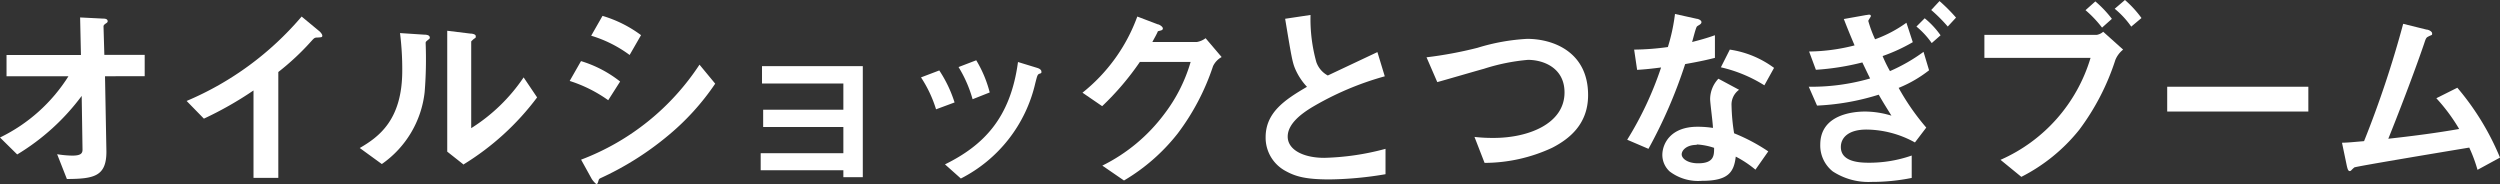
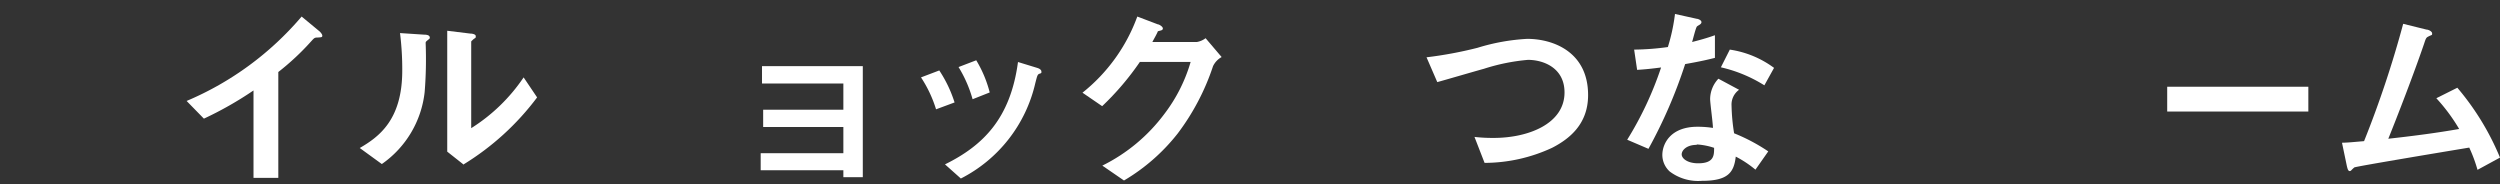
<svg xmlns="http://www.w3.org/2000/svg" viewBox="0 0 302.36 22.27">
  <rect x="0" y="0" width="302.36" height="22.27" fill="#333333" stroke="none" />
  <g fill="#fff">
-     <path d="m12.7 9.22.17 9.12c0 3-1.51 3.29-4.78 3.31l-1.18-3a12.1 12.1 0 0 0 1.82.17c1 0 1.25-.24 1.25-.72l-.1-6.5a27.19 27.19 0 0 1 -7.8 7.08l-2.08-2.05a20.15 20.15 0 0 0 8.28-7.41h-7.49v-2.57h9l-.1-4.54 2.78.14c.14 0 .55 0 .55.31 0 .07 0 .14-.19.26s-.31.24-.31.36l.1 3.46h4.88v2.58z" />
    <path d="m38.4 4.54c-.36 0-.41.07-.74.43a30.73 30.73 0 0 1 -4 3.74v12.8h-3v-10.57a43 43 0 0 1 -6 3.41l-2.09-2.14a37.27 37.27 0 0 0 13.91-10.21l2.09 1.73c.1.07.41.38.41.58s-.1.2-.58.23z" />
    <path d="m51.65 4.92c-.17.14-.17.19-.17.31a49.67 49.67 0 0 1 -.12 5.9 12.23 12.23 0 0 1 -5.18 8.71l-2.67-1.94c2.3-1.34 5.14-3.38 5.14-9.36a35.22 35.22 0 0 0 -.27-4.54l2.9.19c.43 0 .7.1.7.36.02.11-.04.13-.33.37zm4.44 15-2-1.58v-14.62l2.78.34c.22 0 .67.07.67.31s0 .17-.26.36c0 0-.29.26-.29.29v10.48a21.33 21.33 0 0 0 6.34-6.14l1.63 2.42a31.93 31.93 0 0 1 -8.87 8.09z" />
-     <path d="m73.56 12.12a16.72 16.72 0 0 0 -4.66-2.33l1.37-2.4a14.33 14.33 0 0 1 4.73 2.47zm7.25 4.27a36.39 36.39 0 0 1 -8.23 5.18.38.38 0 0 0 -.19.26c-.1.34-.14.43-.24.43s-.5-.46-.6-.65l-1.27-2.3a29.69 29.69 0 0 0 14.32-11.49l1.9 2.3a29.77 29.77 0 0 1 -5.69 6.27zm-4.66-9.74a15.11 15.11 0 0 0 -4.65-2.33l1.37-2.4a14.85 14.85 0 0 1 4.66 2.33z" />
    <path d="m102 21.43v-.84h-10v-2.06h10v-3.17h-9.7v-2.09h9.7v-3.17h-9.84v-2.1h12.19v13.43z" />
    <path d="m113.21 13.22a15 15 0 0 0 -1.82-3.86l2.21-.84a15.4 15.4 0 0 1 1.85 3.87zm12.48-4.3c-.22.12-.24.22-.48 1.15a17.27 17.27 0 0 1 -9 11.52l-1.92-1.71c4.66-2.3 7.92-5.59 8.83-12.38l2.35.72c.31.1.48.26.48.43s.05.18-.26.28zm-8.06 3.08a15.31 15.31 0 0 0 -1.7-3.89l2.14-.82a14.41 14.41 0 0 1 1.63 3.89z" />
    <path d="m146.71 8a28.22 28.22 0 0 1 -4.27 8.14 23.33 23.33 0 0 1 -6.5 5.69l-2.62-1.8a20.91 20.91 0 0 0 7.51-6.26 19.13 19.13 0 0 0 3.17-6.28h-6.14a33.16 33.16 0 0 1 -4.56 5.35l-2.38-1.63a20.91 20.91 0 0 0 6.63-9.21l2.47.94c.14 0 .62.26.62.5s-.26.24-.6.34c-.14.36-.43.84-.67 1.3h5.38a2.43 2.43 0 0 0 1.06-.46l1.94 2.28a2.49 2.49 0 0 0 -1.04 1.1z" />
-     <path d="m160.8 21.7c-2.83 0-4.08-.34-5.28-1a4.57 4.57 0 0 1 -2.45-4.1c0-3 2.33-4.54 5-6.1a7.53 7.53 0 0 1 -1.42-2.16c-.34-.79-.46-1.49-1.22-6.07l3.07-.46a19.43 19.43 0 0 0 .7 5.69 2.92 2.92 0 0 0 1.39 1.63l6-2.83.89 2.93a36.15 36.15 0 0 0 -8.88 3.79c-1.08.67-2.86 1.9-2.86 3.5s1.9 2.57 4.42 2.57a31.12 31.12 0 0 0 7.41-1.09v3.07a43 43 0 0 1 -6.77.63z" />
    <path d="m187.71 17.88a19.49 19.49 0 0 1 -8.16 1.82l-1.22-3.14a19.12 19.12 0 0 0 2.35.12c4.1 0 8.54-1.68 8.54-5.5 0-3-2.59-3.94-4.42-3.94a24.09 24.09 0 0 0 -5.33 1.08c-.89.24-4.82 1.39-5.64 1.61l-1.3-3a48.37 48.37 0 0 0 6.17-1.15 24.77 24.77 0 0 1 6-1.08c3.22 0 7.37 1.63 7.37 6.79.01 3.51-2.25 5.31-4.36 6.39z" />
    <path d="m203.81 7.75a58.53 58.53 0 0 1 -4.44 10.25l-2.57-1.1a41.22 41.22 0 0 0 4.1-8.74c-1.1.14-1.78.22-2.9.29l-.36-2.45a31.78 31.78 0 0 0 4.08-.31 22.87 22.87 0 0 0 .86-4l2.62.58c.12 0 .58.14.58.41s-.41.38-.55.53-.48 1.56-.58 1.87c1.42-.36 2.14-.6 2.76-.82v2.74c-.82.2-1.56.39-3.6.75zm8.5 12.77a13.17 13.17 0 0 0 -2.38-1.58c-.22 1.92-.94 2.93-4.08 2.93a5.71 5.71 0 0 1 -3.91-1.13 2.72 2.72 0 0 1 -.89-2c0-1.3.94-3.41 4.25-3.41a12.21 12.21 0 0 1 1.87.14c0-.55-.34-3-.34-3.5a3.63 3.63 0 0 1 1-2.45l2.5 1.34a2.2 2.2 0 0 0 -.91 1.92 23.86 23.86 0 0 0 .31 3.34 22 22 0 0 1 4.13 2.19zm-7.1-3c-1.25 0-1.82.67-1.82 1.15s.67 1.08 2 1.08c1.94 0 1.92-1 1.92-1.87a8 8 0 0 0 -2.11-.41zm8.18-7.2a17 17 0 0 0 -5.26-2.18l1.08-2.14a11.88 11.88 0 0 1 5.35 2.21z" />
-     <path d="m229.63 10.63a28.57 28.57 0 0 0 3.34 4.8l-1.37 1.8a12.28 12.28 0 0 0 -5.86-1.56c-2.21 0-3.1 1-3.1 2.11 0 1.7 2 1.9 3.34 1.9a15.51 15.51 0 0 0 5.23-.87v2.71a24.27 24.27 0 0 1 -4.85.48 7.9 7.9 0 0 1 -4.7-1.27 4 4 0 0 1 -1.51-3.24c0-3.65 4-4 5.42-4a11.06 11.06 0 0 1 3.19.5c-.62-1-.94-1.49-1.54-2.54a29.15 29.15 0 0 1 -7.46 1.32l-1-2.28a25.54 25.54 0 0 0 7.42-1c-.31-.62-.55-1.13-.94-1.94a30.48 30.48 0 0 1 -5.62.89l-.82-2.21a23 23 0 0 0 5.5-.74c-.55-1.3-.84-2-1.3-3.19l2.69-.48c.19 0 .58-.17.58.14 0 .07-.31.46-.31.58a14.77 14.77 0 0 0 .82 2.21 15.36 15.36 0 0 0 3.79-2l.77 2.35a21.05 21.05 0 0 1 -3.65 1.68 16.5 16.5 0 0 0 .89 1.82 21.05 21.05 0 0 0 4.06-2.33l.67 2.23a15.24 15.24 0 0 1 -3.68 2.13zm4-5.42a10 10 0 0 0 -1.85-2l1-1a10.2 10.2 0 0 1 1.92 2.06zm1.94-2a19.13 19.13 0 0 0 -2-2l1-1.08a20.24 20.24 0 0 1 2 2z" />
-     <path d="m255.84 7.25a28.77 28.77 0 0 1 -4.37 8.45 21.34 21.34 0 0 1 -7 5.69l-2.52-2.06a19.58 19.58 0 0 0 10.89-12.33h-12.84v-2.78h13.58a1.61 1.61 0 0 0 .79-.38l2.41 2.16a3.09 3.09 0 0 0 -.94 1.25zm-1.61-3.91a13.57 13.57 0 0 0 -2-2.11l1.19-1.06a13.37 13.37 0 0 1 2 2.11zm3.53-.12a10.49 10.49 0 0 0 -2-2.16l1.24-1.06a12.84 12.84 0 0 1 2 2.18z" />
    <path d="m262.11 13.49v-3h17.07v3z" />
    <path d="m299.64 20.54a17.75 17.75 0 0 0 -1-2.69c-2.3.38-13.73 2.28-13.9 2.4a4.64 4.64 0 0 0 -.36.34.26.26 0 0 1 -.19.1c-.19 0-.26-.22-.36-.65l-.58-2.78c.58 0 1.27-.07 2.67-.19a125.59 125.59 0 0 0 4.73-14.19l2.83.7c.22 0 .67.21.67.46s0 .14-.46.38c-.24.12-.29.19-.5.84-1.27 3.72-3.29 8.93-4.34 11.52 3.41-.38 5.93-.72 8.57-1.18a21.63 21.63 0 0 0 -2.76-3.72l2.54-1.27a31.76 31.76 0 0 1 5.16 8.45z" />
  </g>
</svg>